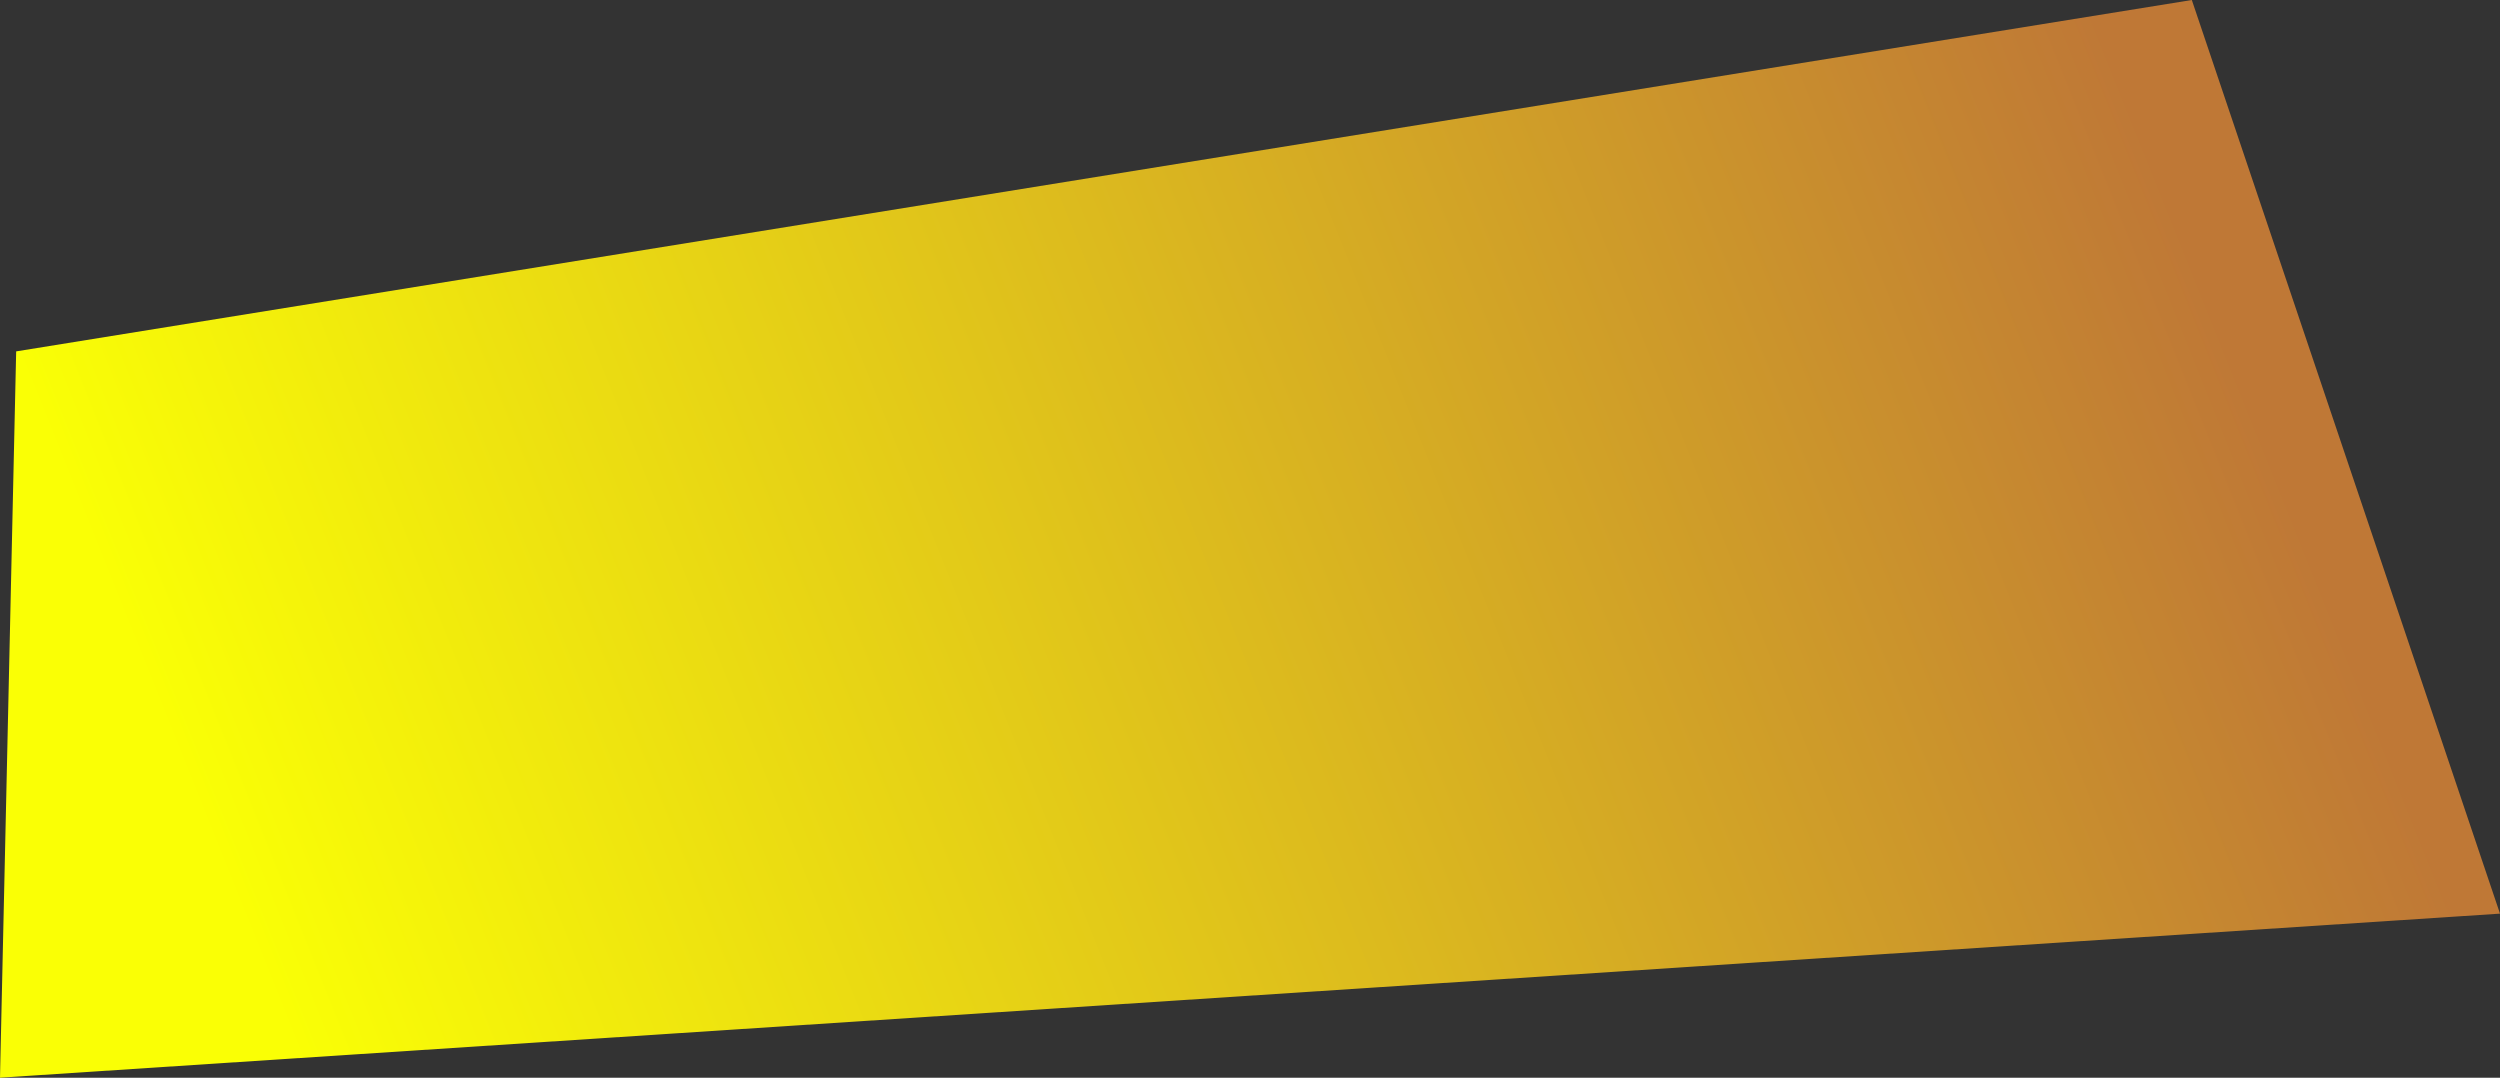
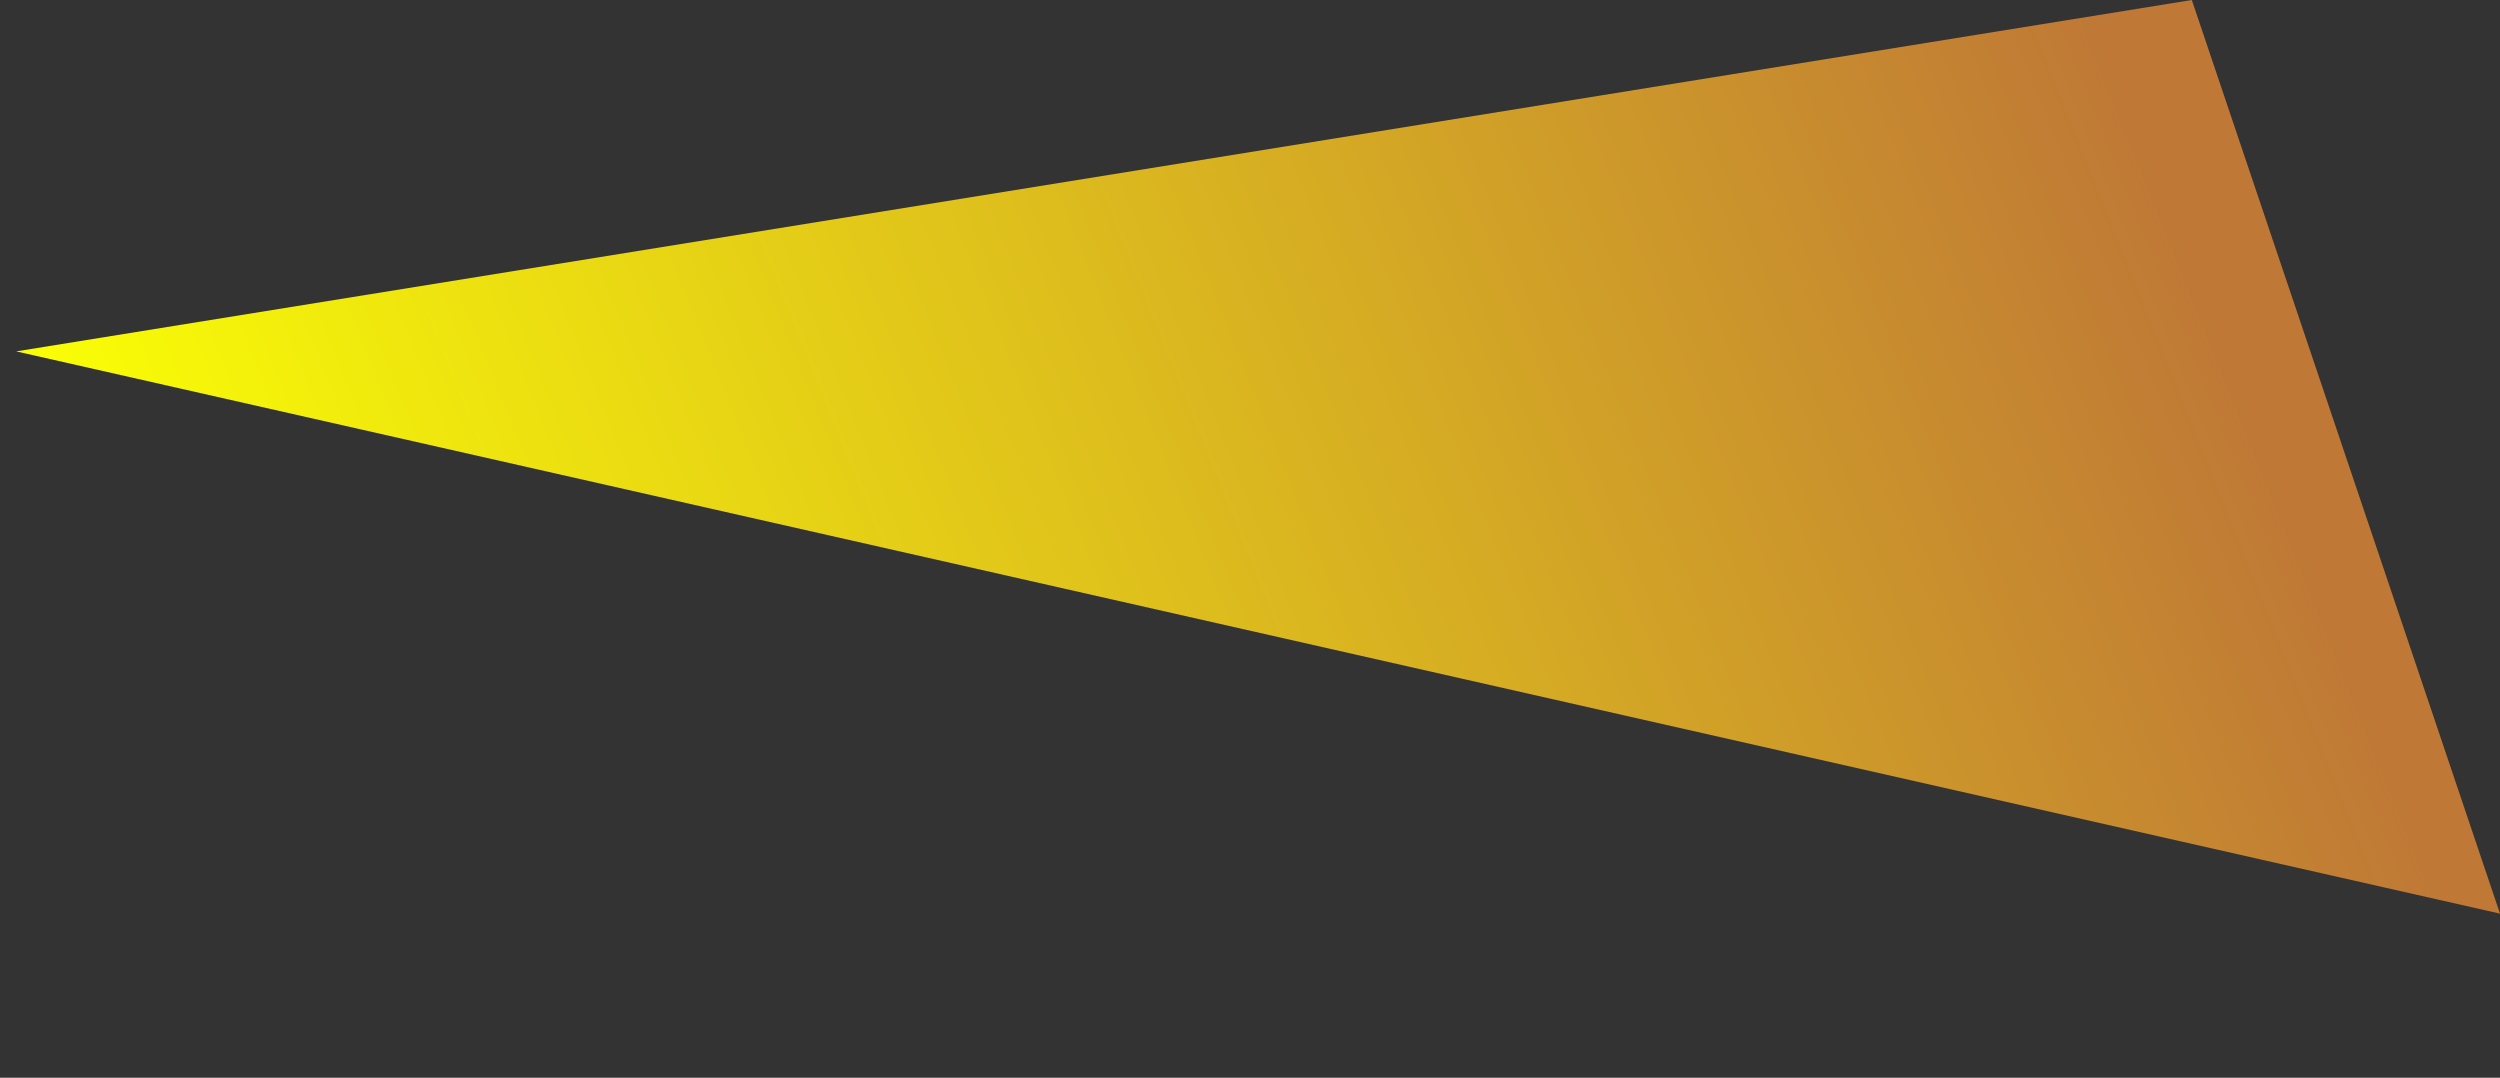
<svg xmlns="http://www.w3.org/2000/svg" width="2902" height="1251" viewBox="0 0 2902 1251" fill="none">
  <rect x="0" y="0" width="2902" height="1251" fill="#333333" stroke="none" />
-   <path d="M18.767 407.883L2544.26 0.001L2902 1060.55L-0 1250.98L18.767 407.883Z" fill="url(#paint0_linear_71_93)" />
+   <path d="M18.767 407.883L2544.26 0.001L2902 1060.55L18.767 407.883Z" fill="url(#paint0_linear_71_93)" />
  <defs>
    <linearGradient id="paint0_linear_71_93" x1="2541.16" y1="286.053" x2="322.149" y2="1175.21" gradientUnits="userSpaceOnUse">
      <stop stop-color="#BF7836" />
      <stop offset="1" stop-color="#FAFF05" />
    </linearGradient>
  </defs>
</svg>